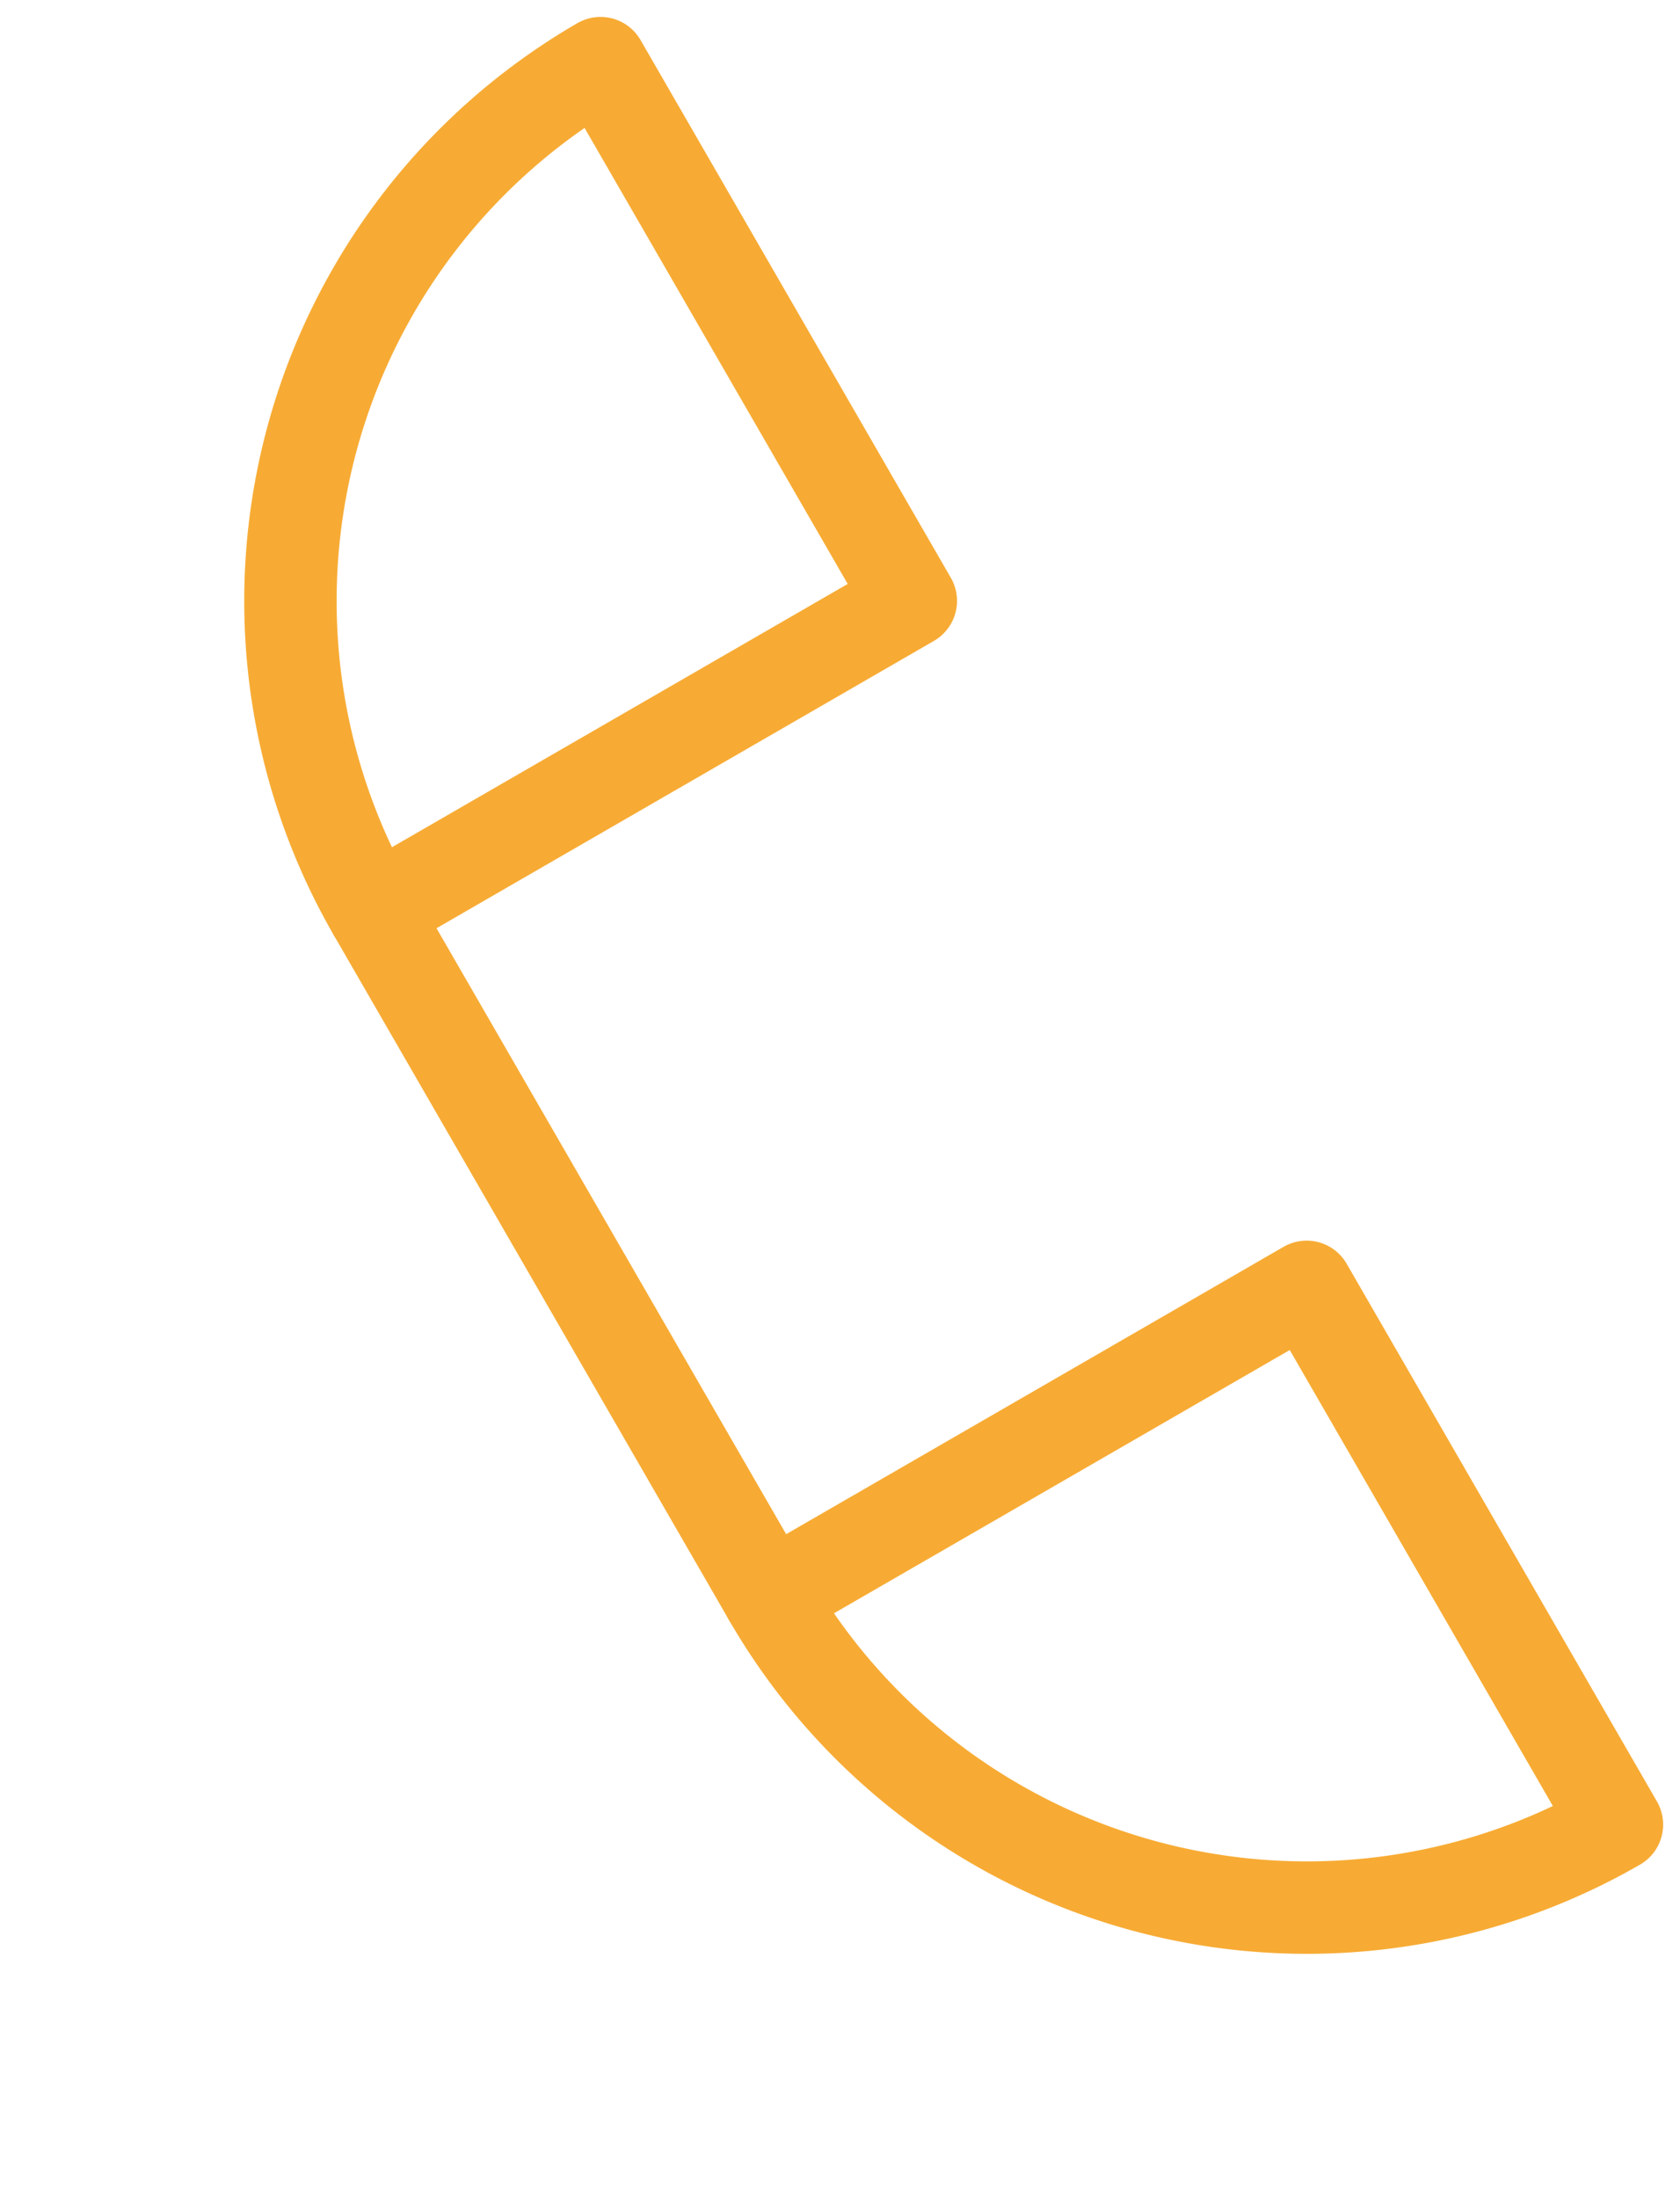
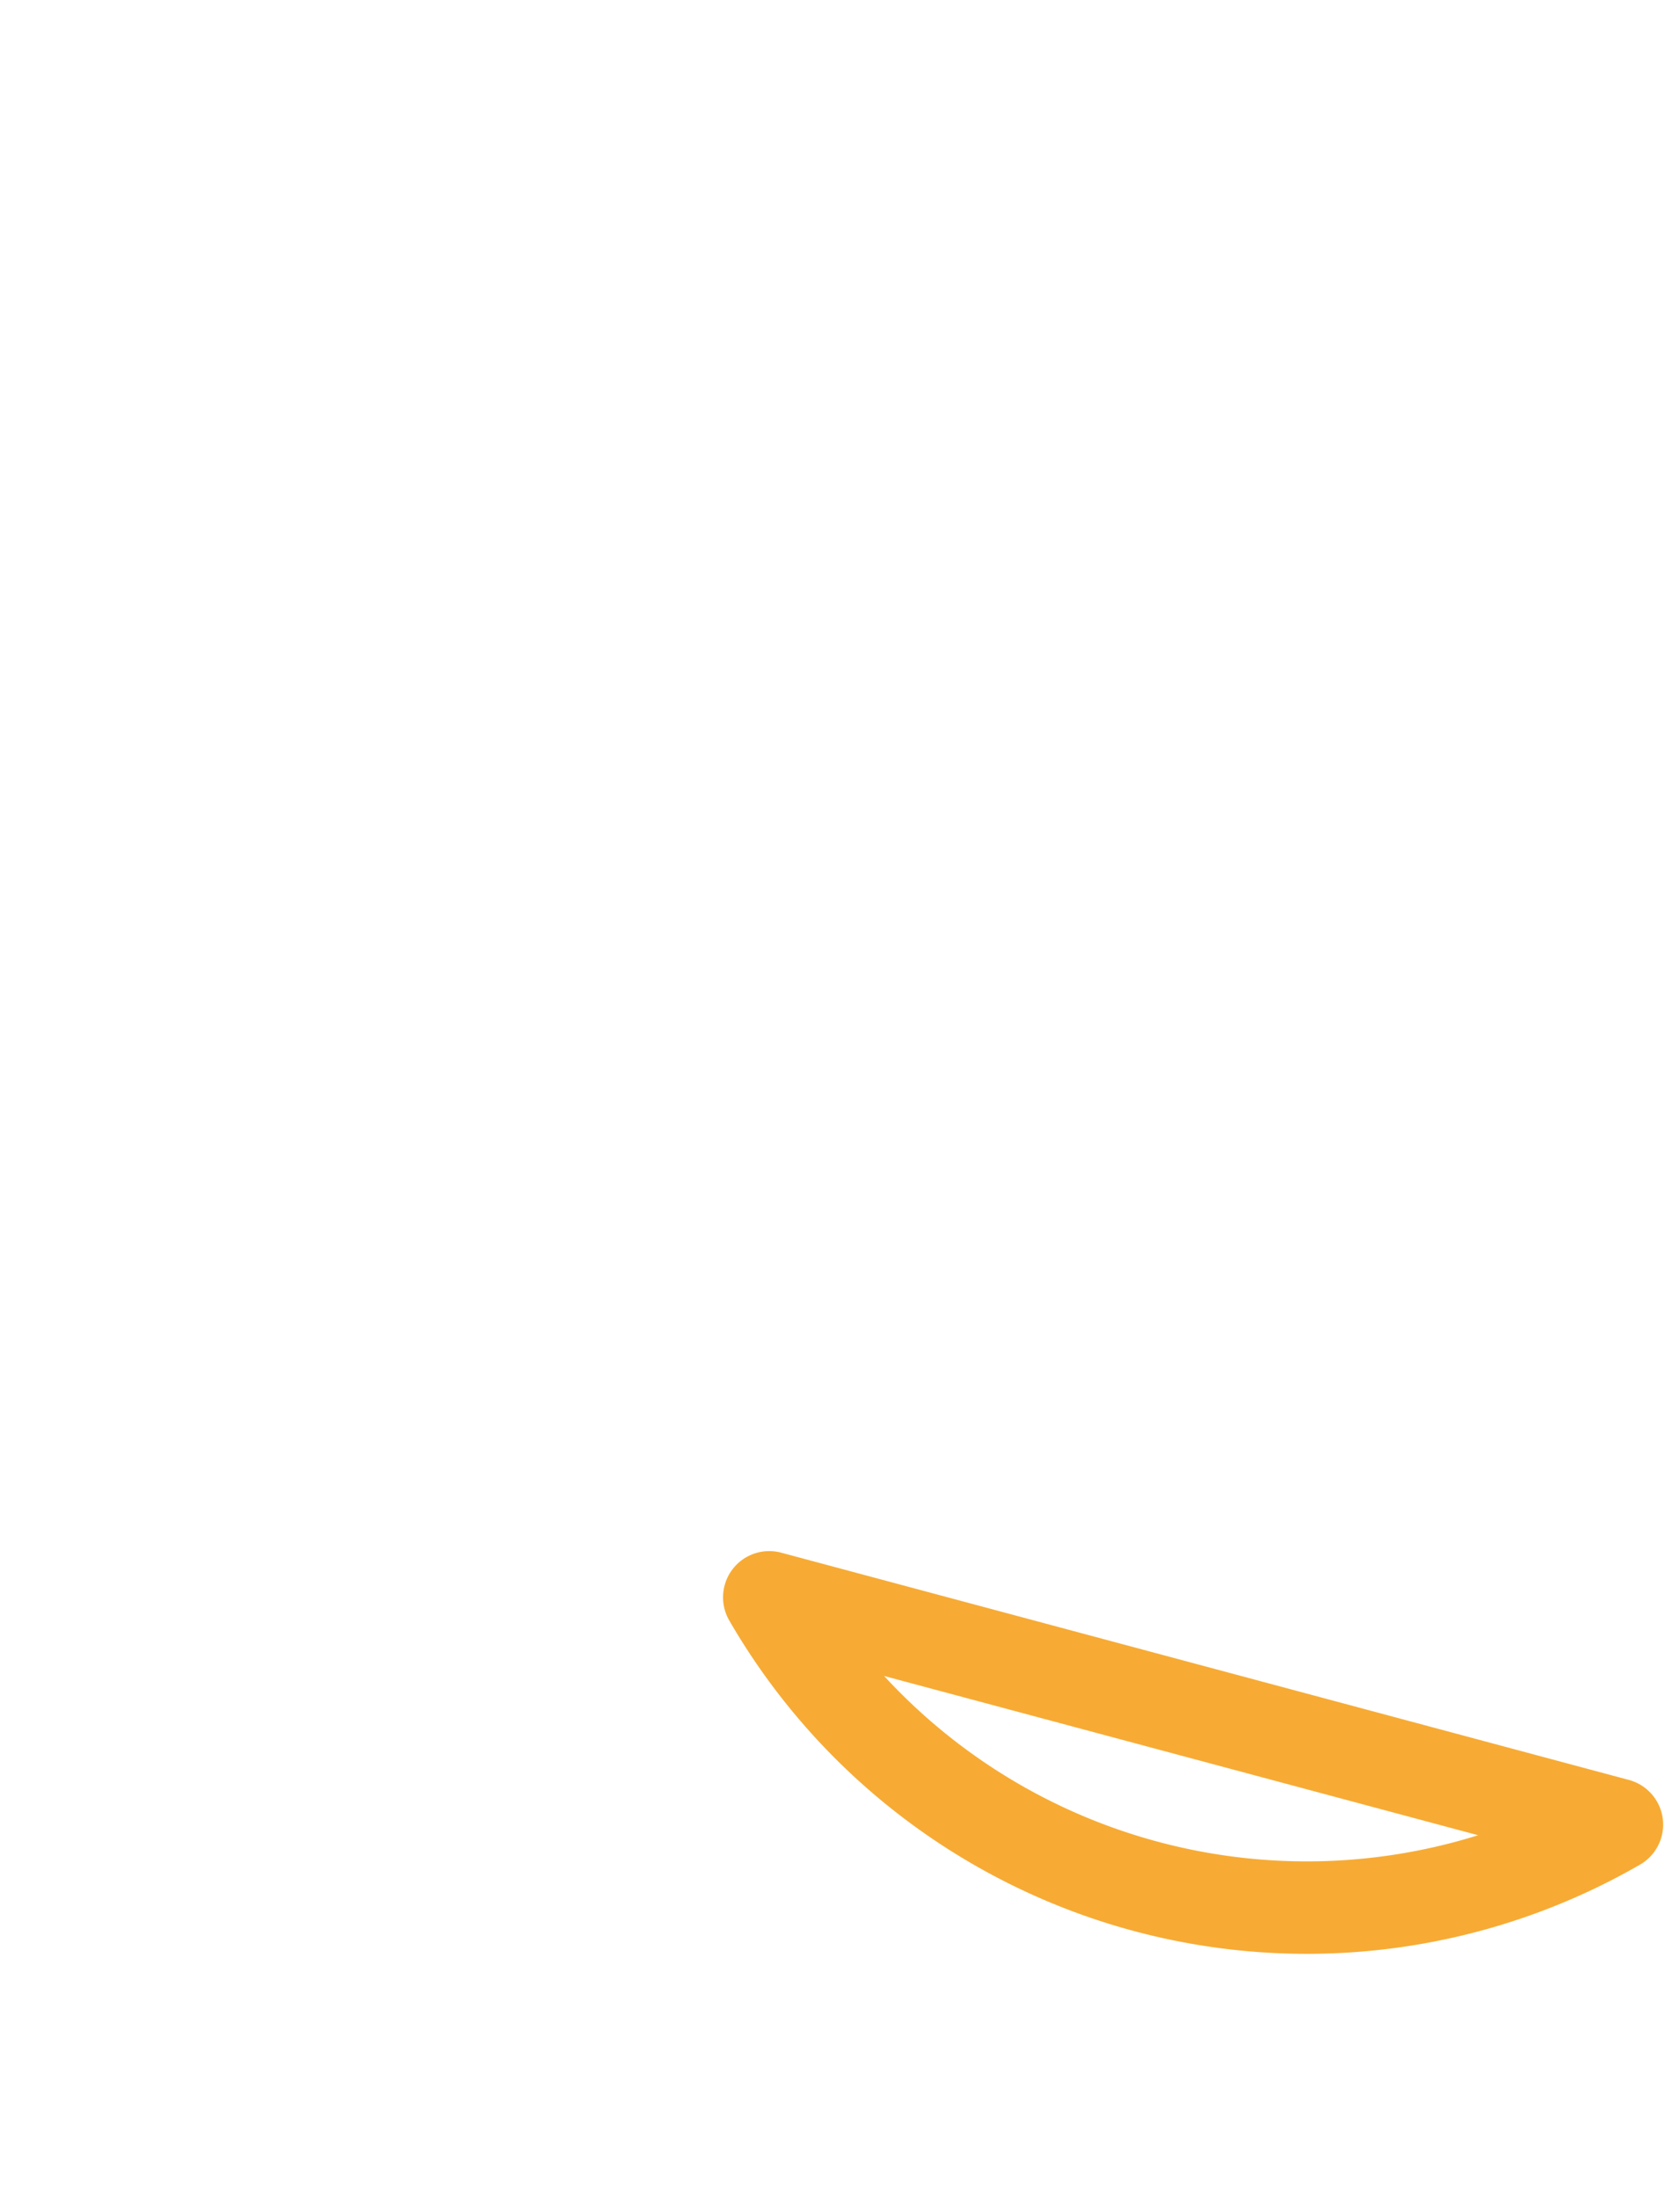
<svg xmlns="http://www.w3.org/2000/svg" width="18.182" height="23.776" viewBox="0 0 18.182 23.776">
  <defs>
    <style>.a{fill:none;stroke:#f7ab34;stroke-linecap:round;stroke-linejoin:round;stroke-miterlimit:10;}</style>
  </defs>
  <g transform="translate(0.41 3.968) rotate(-30)">
    <g transform="translate(0.2 15.484)">
-       <path class="a" d="M.2,6.8a6.721,6.721,0,0,0,6.716,6.716V6.8Z" transform="translate(-0.2 -6.8)" />
+       <path class="a" d="M.2,6.8a6.721,6.721,0,0,0,6.716,6.716Z" transform="translate(-0.2 -6.8)" />
    </g>
    <g transform="translate(0.2 0.2)">
-       <path class="a" d="M6.916.2A6.721,6.721,0,0,0,.2,6.916H6.916Z" transform="translate(-0.2 -0.2)" />
-     </g>
-     <line class="a" y2="8.568" transform="translate(0.2 6.916)" />
+       </g>
  </g>
</svg>